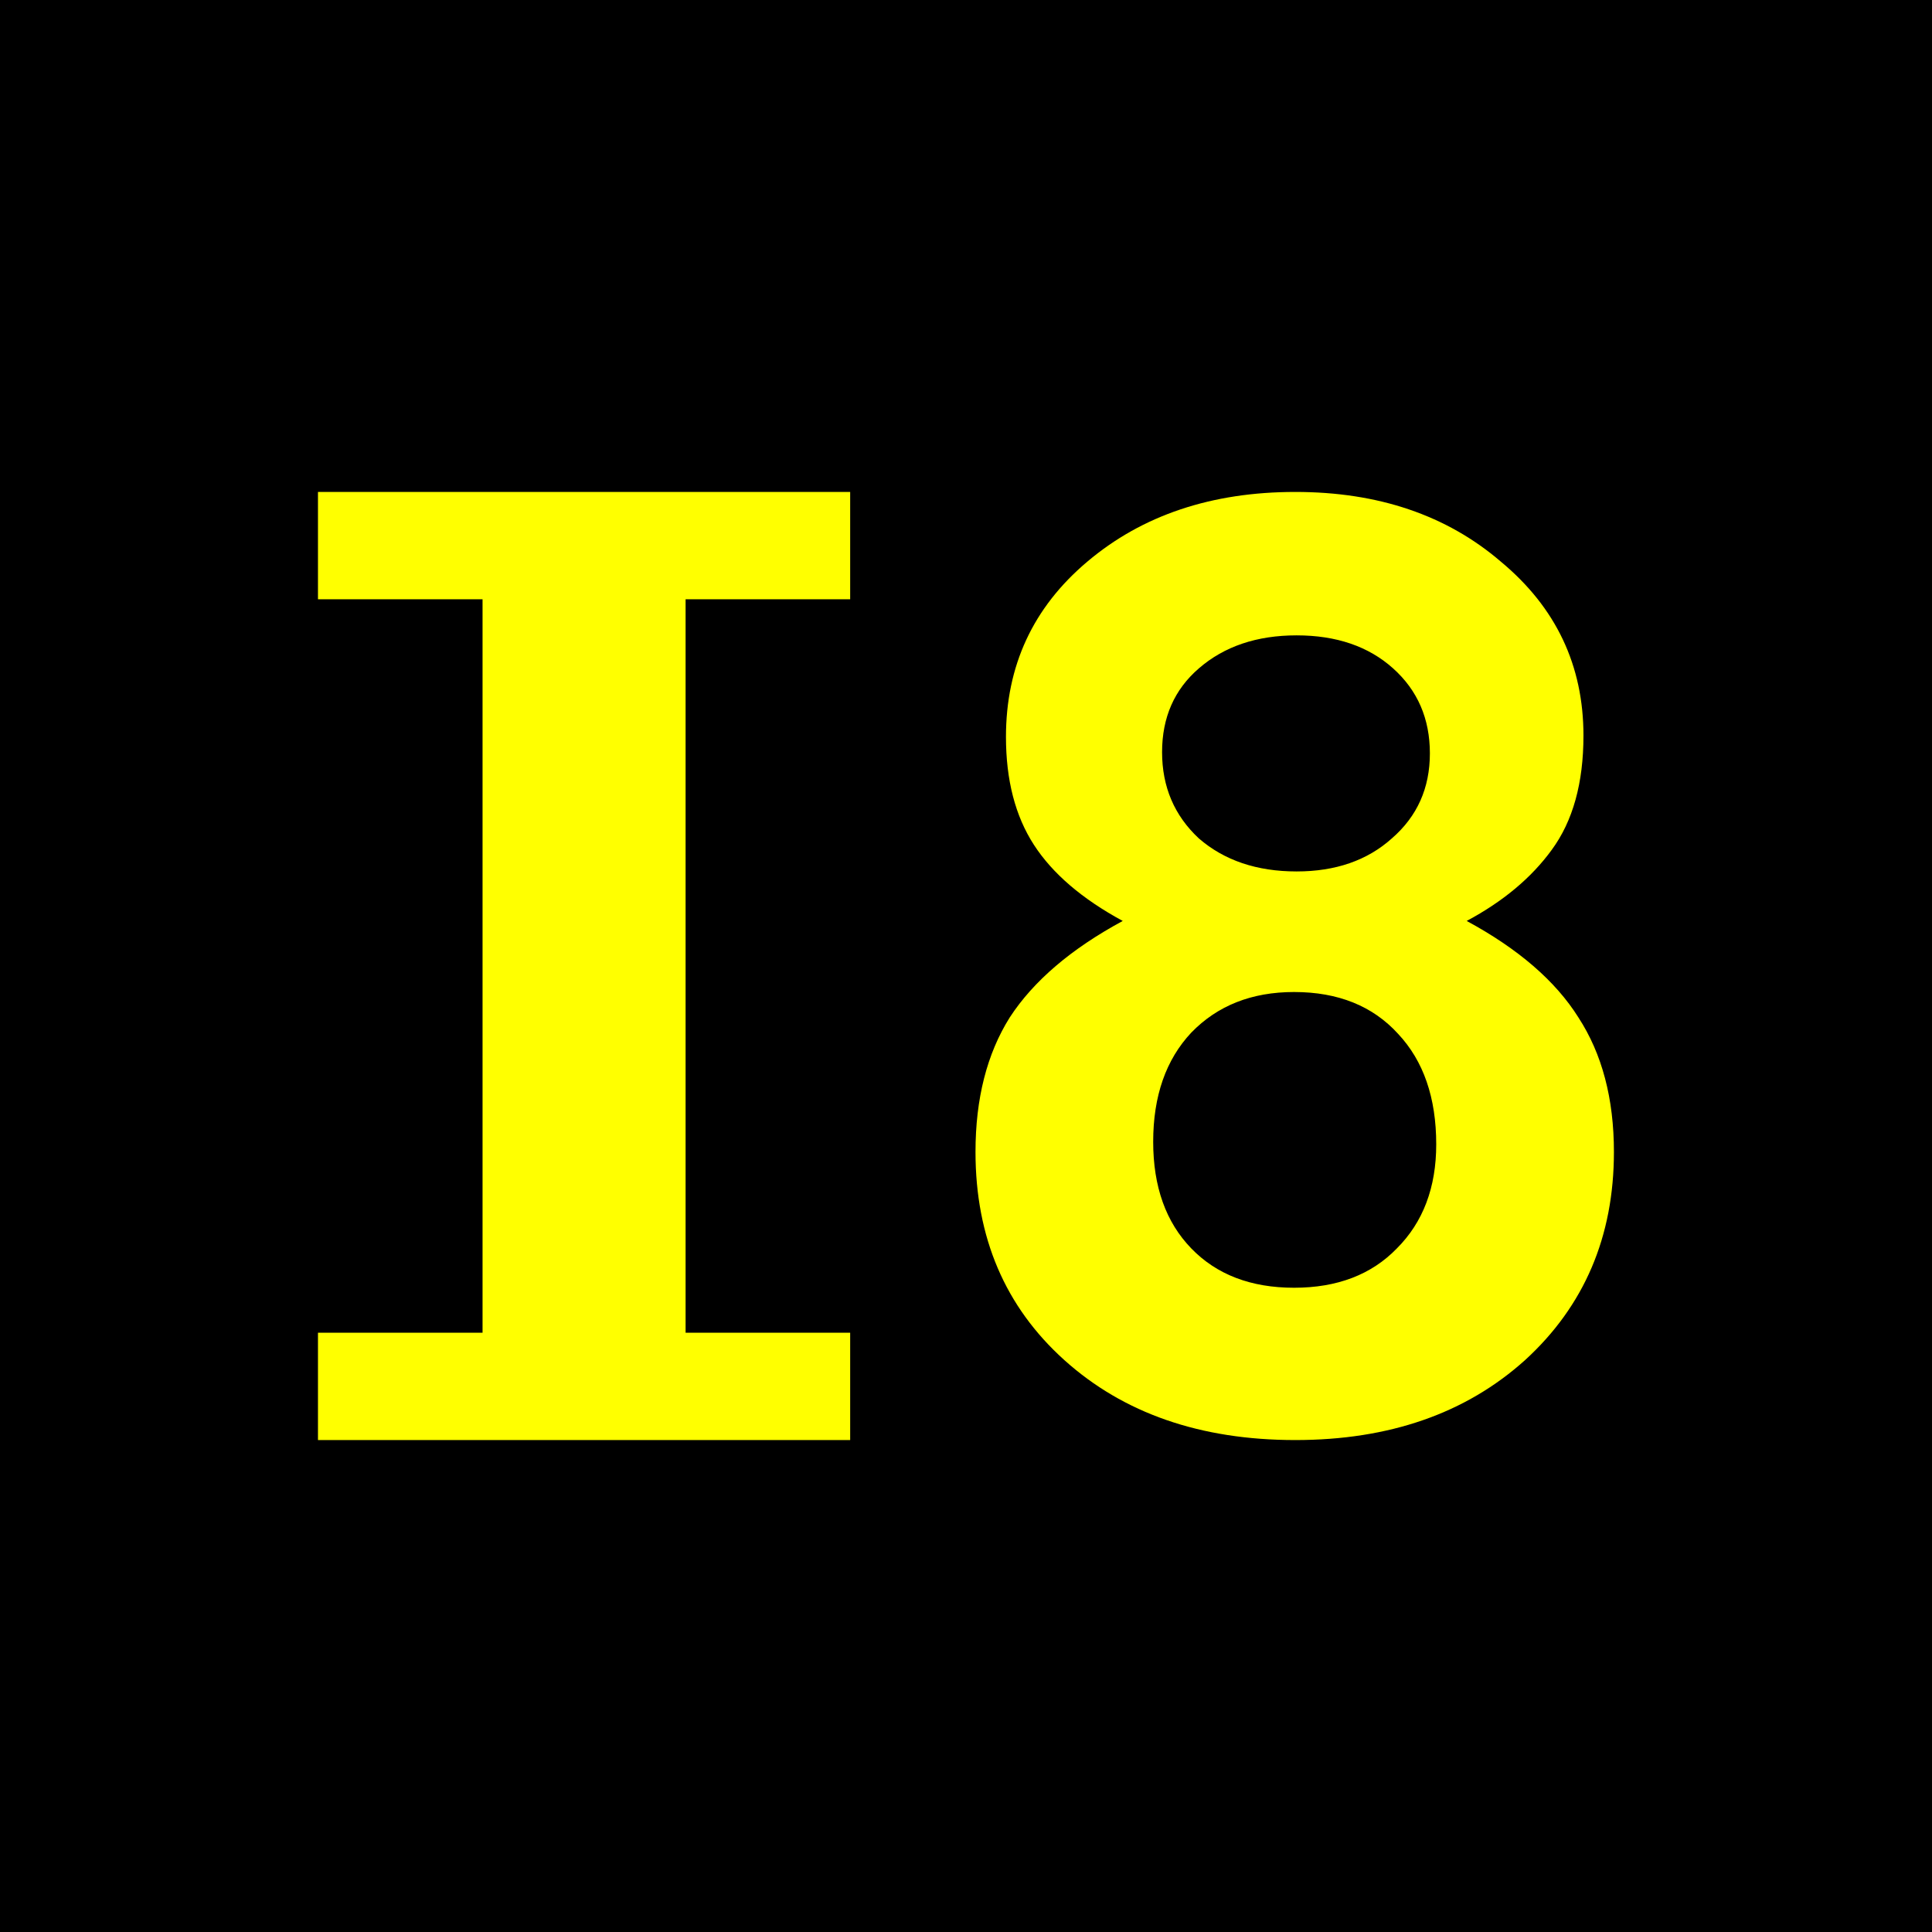
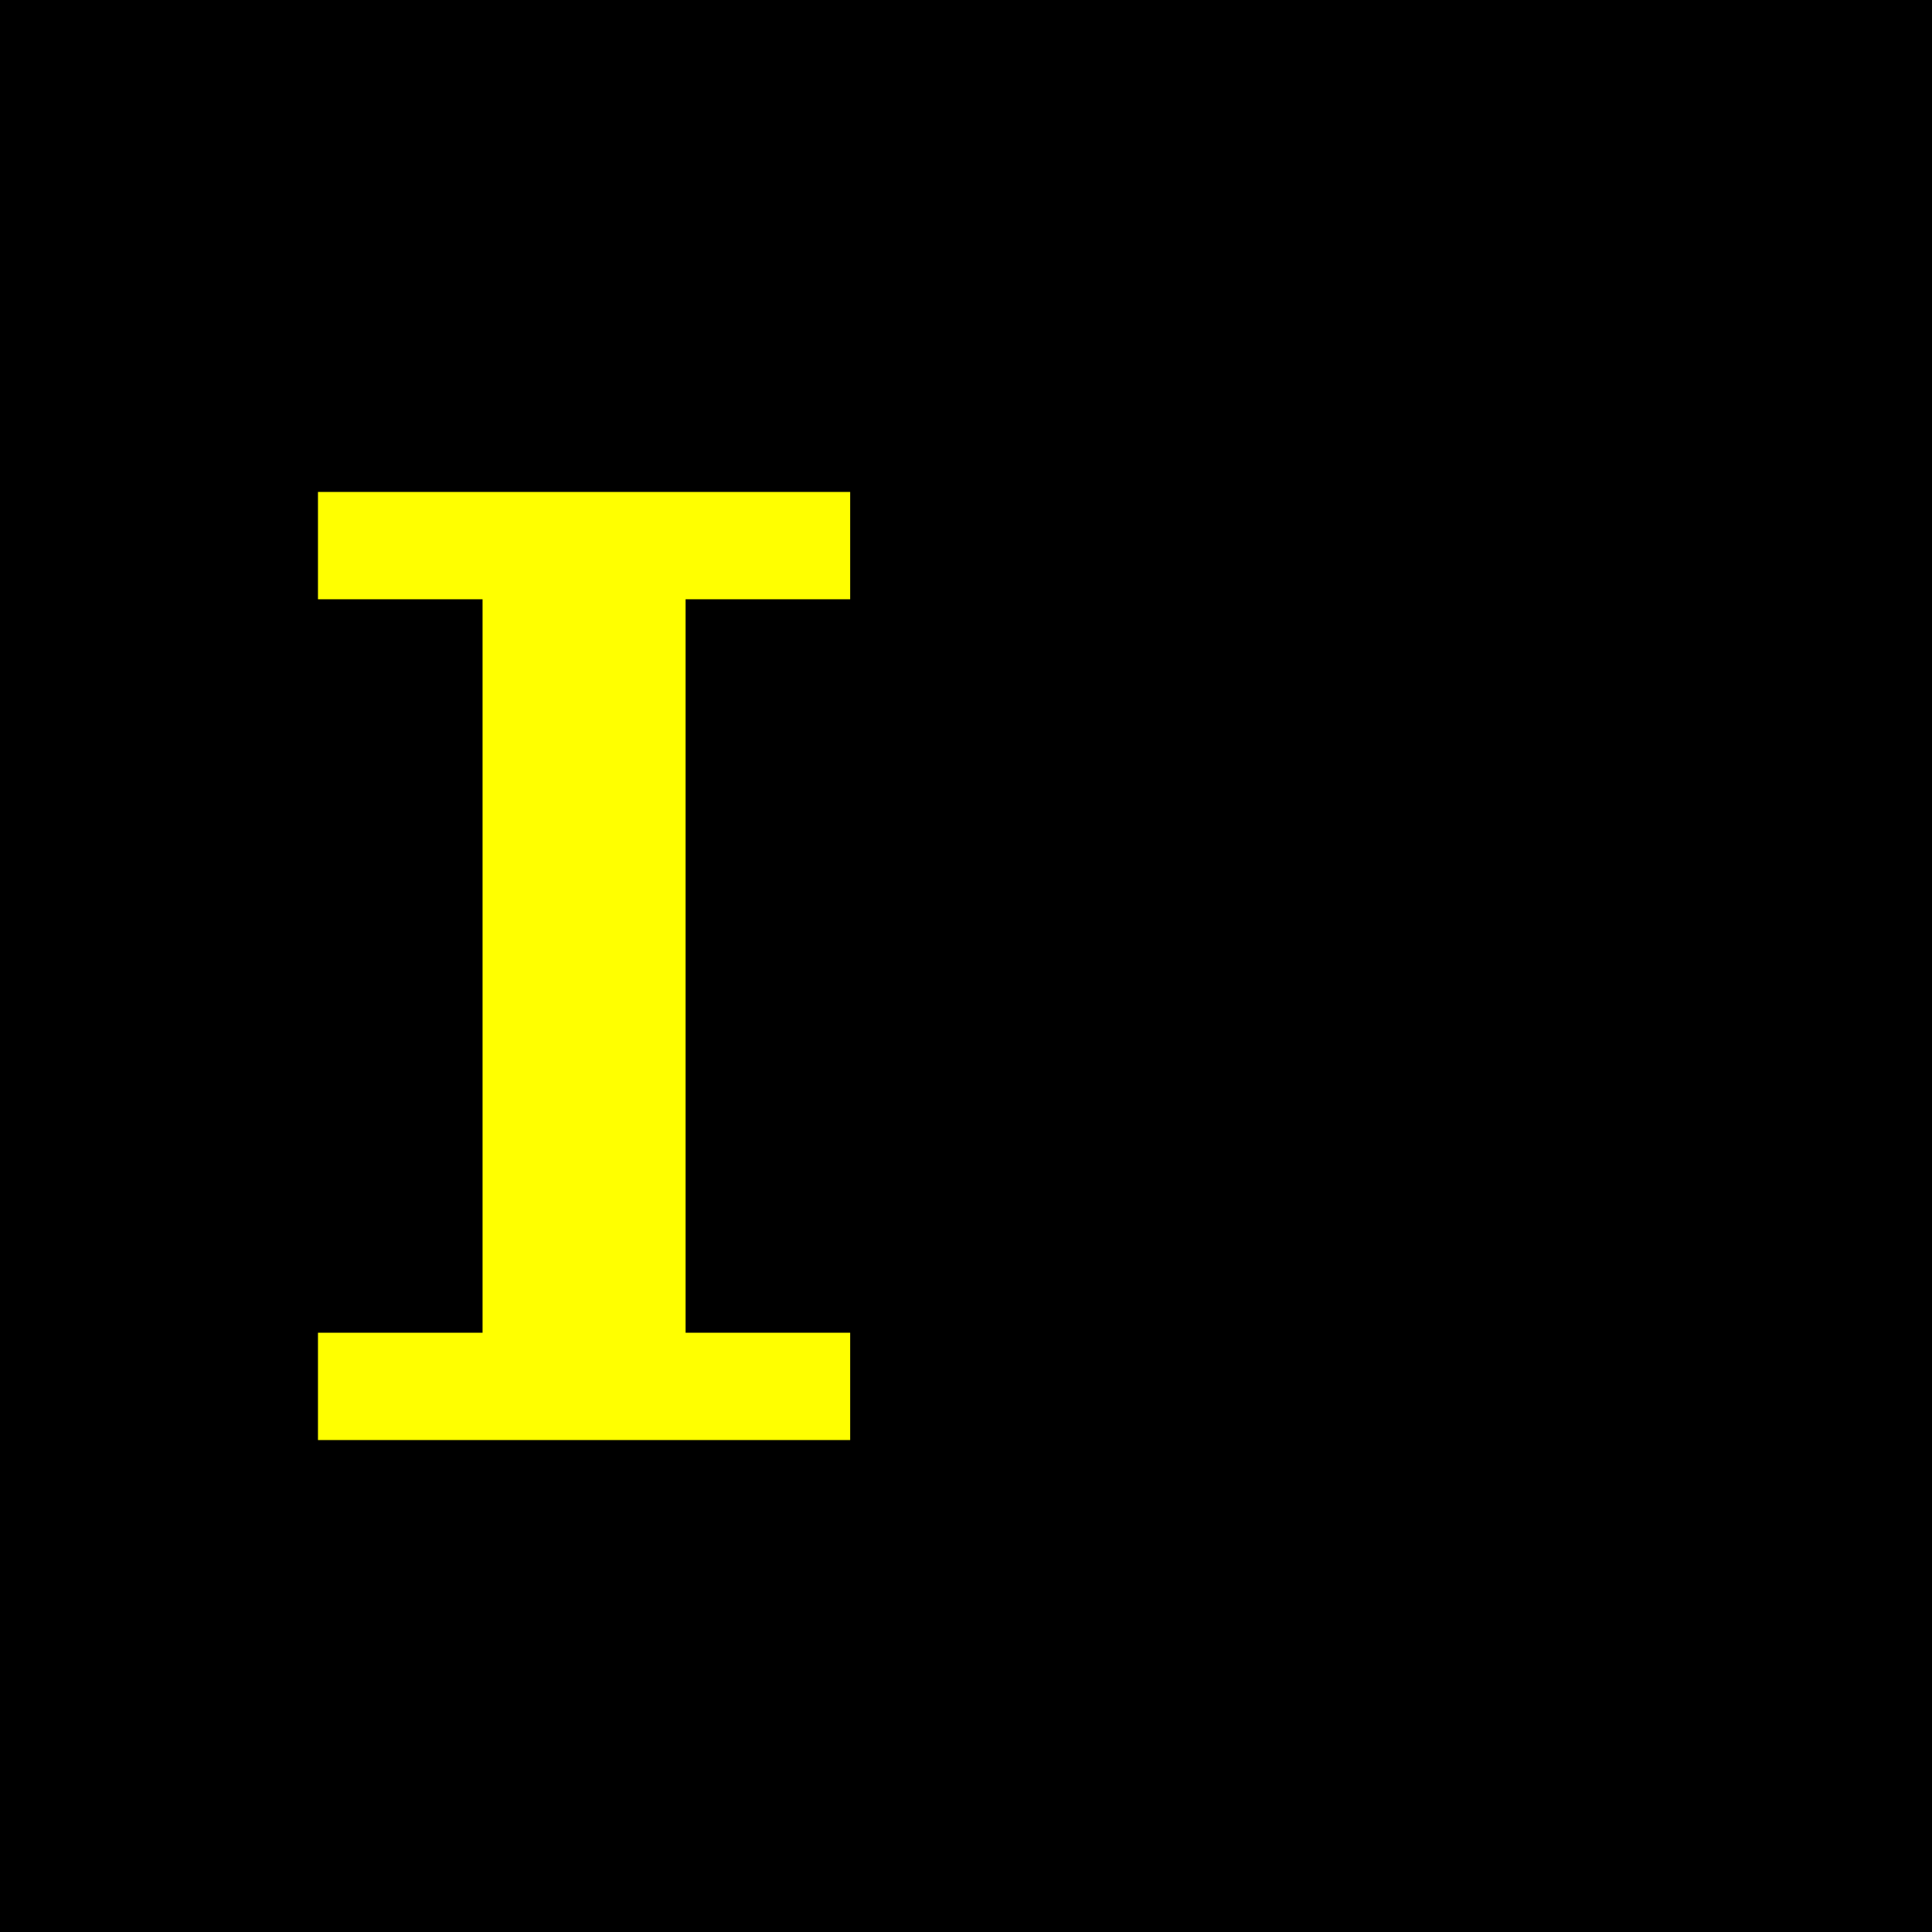
<svg xmlns="http://www.w3.org/2000/svg" height="432" width="432">
  <rect fill="black" height="432" width="432" />
  <g fill="yellow">
    <polygon points="71.1,110 190.1,110 190.1,134 153.3,134 153.3,298 190.1,298 190.1,322 71.1,322 71.1,298 107.9,298 107.9,134 71.1,134" />
-     <path d="m 354.065,164.49 c -1.4e-4,10.595 -2.365,19.109 -7.095,25.542 -4.541,6.244 -10.879,11.541 -19.015,15.893 11.541,6.244 19.866,13.433 24.975,21.569 5.297,8.136 7.946,18.163 7.946,30.083 -1.5e-4,18.92 -6.622,34.435 -19.866,46.544 C 327.766,316.04 310.644,322 289.642,322 268.452,322 251.234,316.04 237.99,304.12 c -13.244,-11.92 -19.866,-27.434 -19.866,-46.544 -1e-5,-11.92 2.554,-21.947 7.663,-30.083 5.298,-8.136 13.717,-15.325 25.258,-21.569 -9.082,-4.919 -15.704,-10.595 -19.866,-17.028 -4.162,-6.433 -6.244,-14.474 -6.244,-24.123 -2e-5,-15.893 6.054,-28.948 18.163,-39.165 12.298,-10.406 27.813,-15.609 46.544,-15.609 18.542,2.1e-4 33.867,5.203 45.976,15.609 12.298,10.217 18.447,23.177 18.447,38.881 m -42.57,-15.041 c -5.487,-4.919 -12.677,-7.379 -21.569,-7.379 -8.893,1.7e-4 -16.177,2.46 -21.853,7.379 -5.487,4.73 -8.23,10.974 -8.23,18.731 -5e-5,7.757 2.743,14.19 8.23,19.299 5.676,4.919 12.96,7.379 21.853,7.379 8.703,1.2e-4 15.798,-2.459 21.285,-7.379 5.676,-4.919 8.514,-11.257 8.514,-19.015 -1e-4,-7.757 -2.744,-14.095 -8.23,-19.015 m -22.137,72.369 c -9.46,1e-4 -17.123,3.027 -22.988,9.082 -5.676,6.055 -8.514,14.19 -8.514,24.407 -4e-5,10.028 2.838,17.974 8.514,23.839 5.676,5.865 13.339,8.798 22.988,8.798 9.649,3e-5 17.312,-2.933 22.988,-8.798 5.865,-5.865 8.798,-13.622 8.798,-23.272 -1.1e-4,-10.406 -2.838,-18.636 -8.514,-24.691 -5.676,-6.244 -13.433,-9.365 -23.272,-9.365" />
  </g>
</svg>